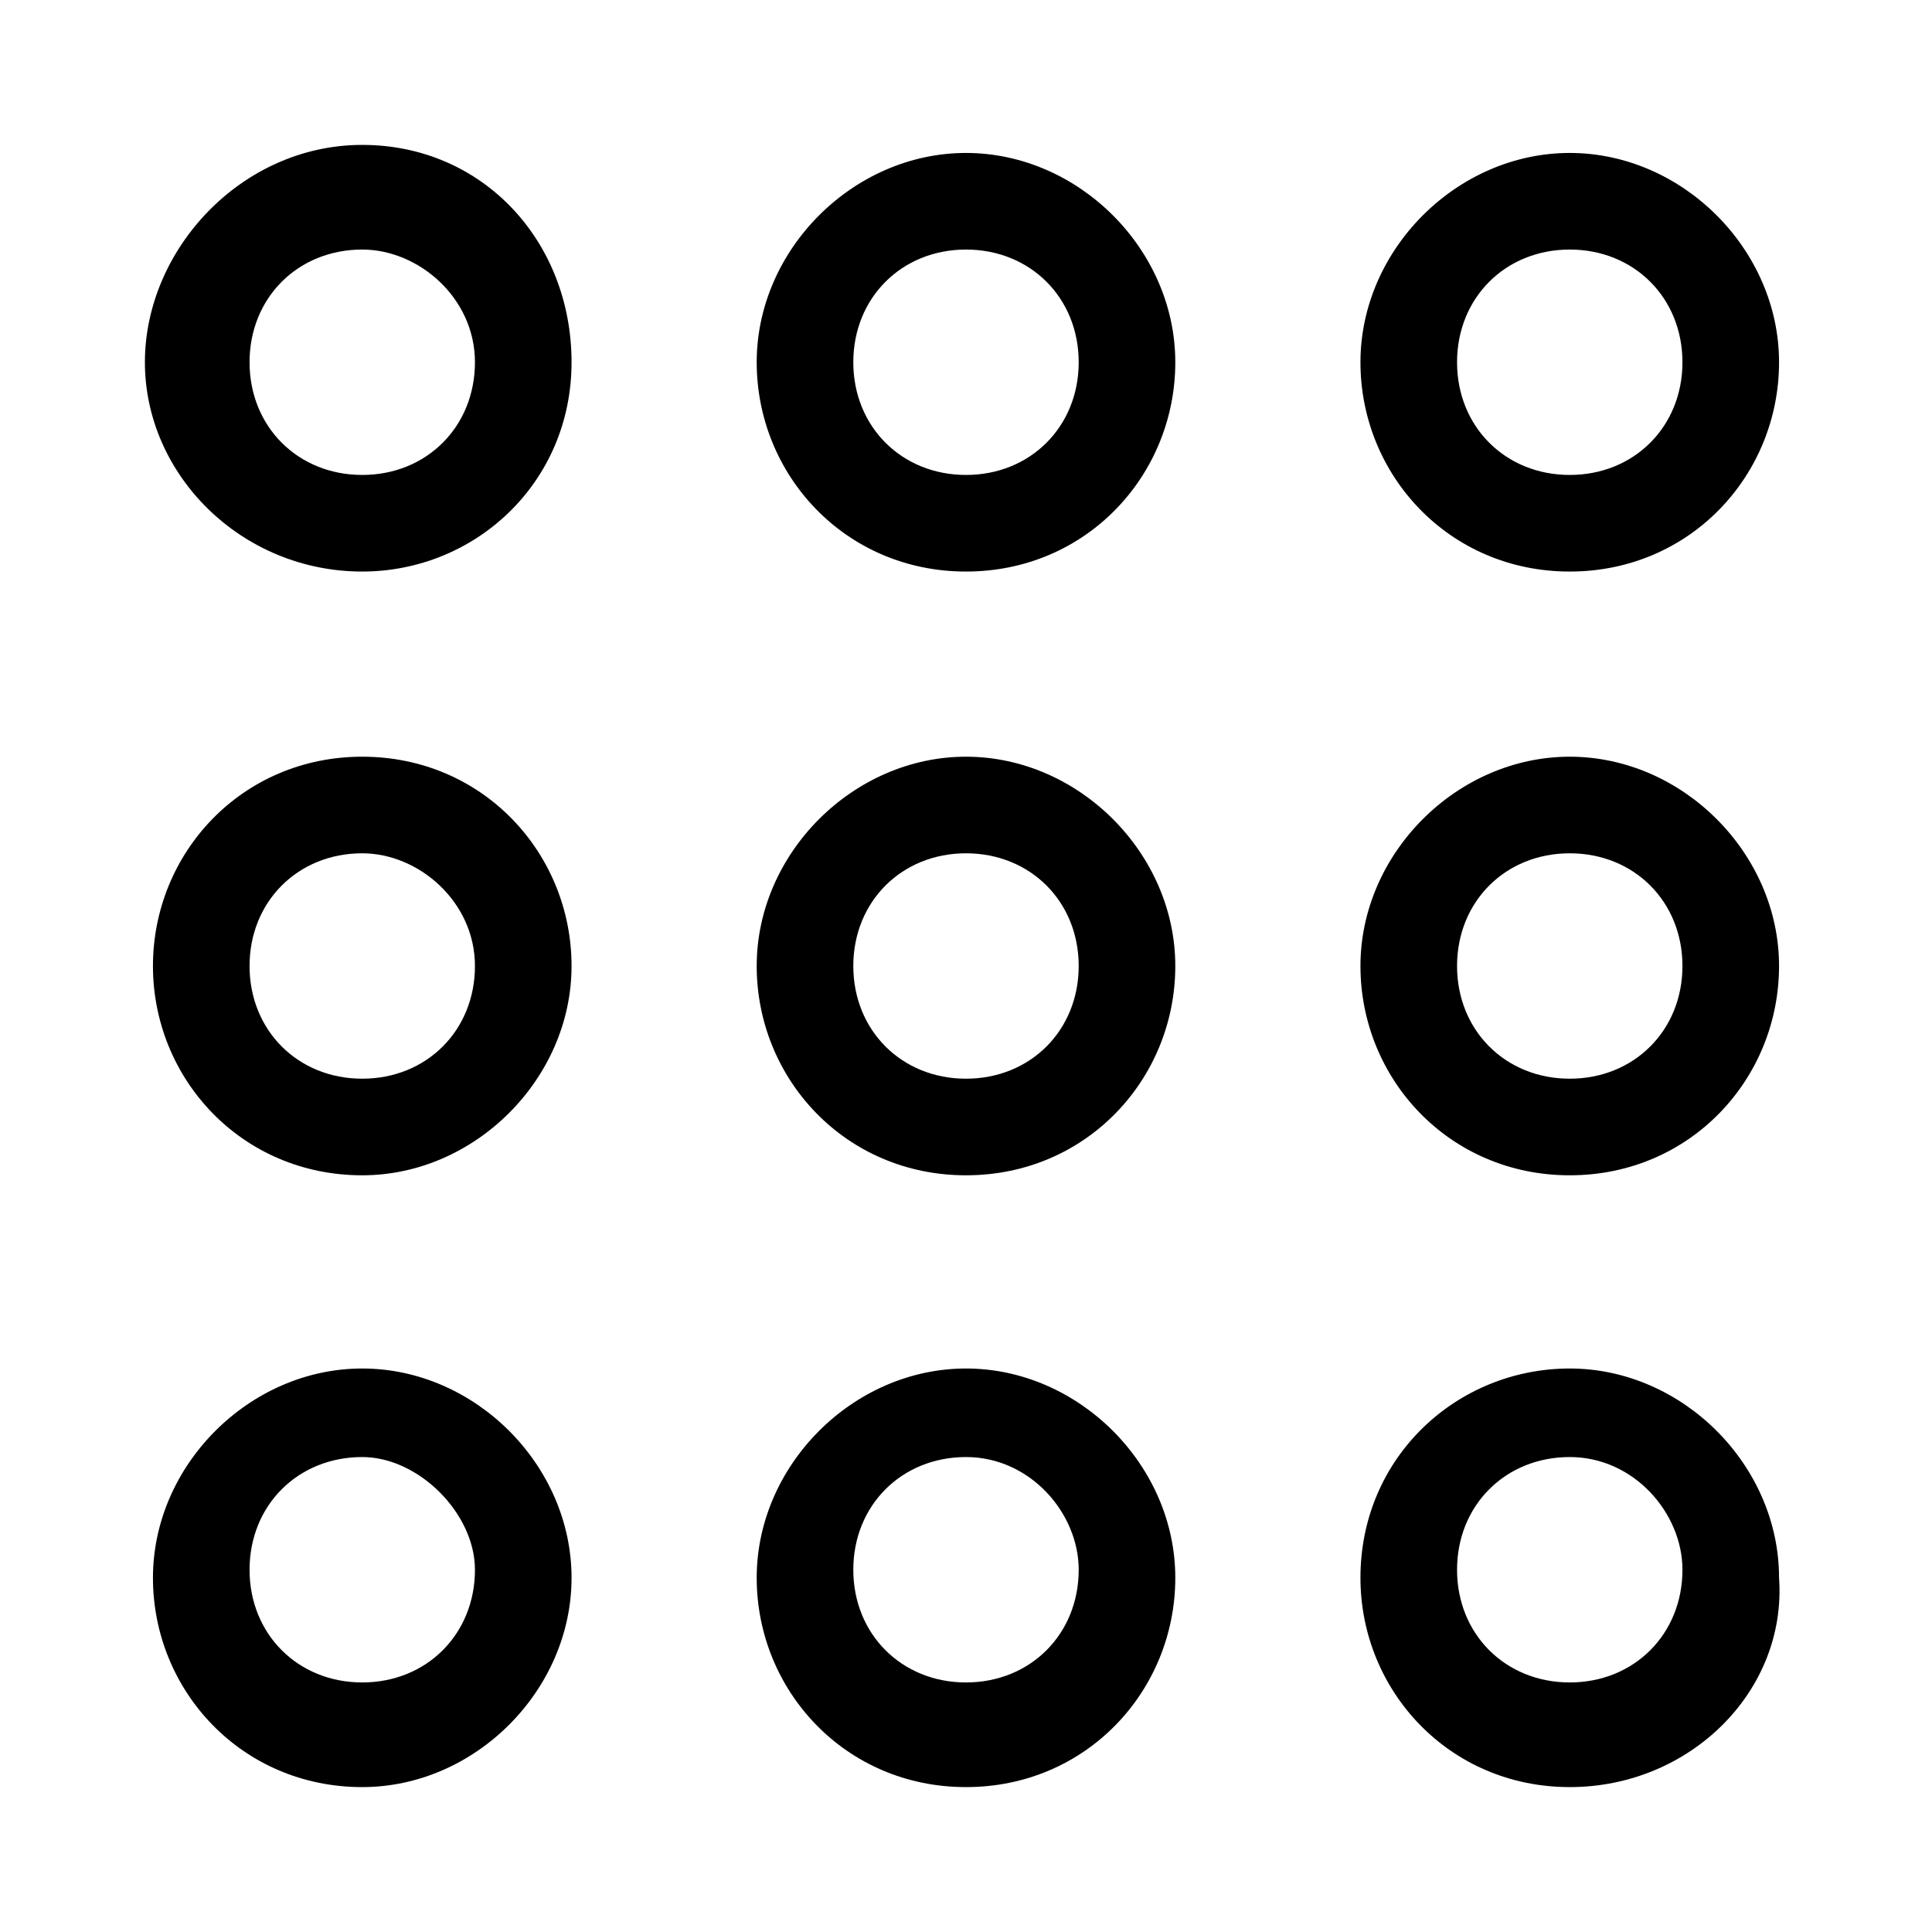
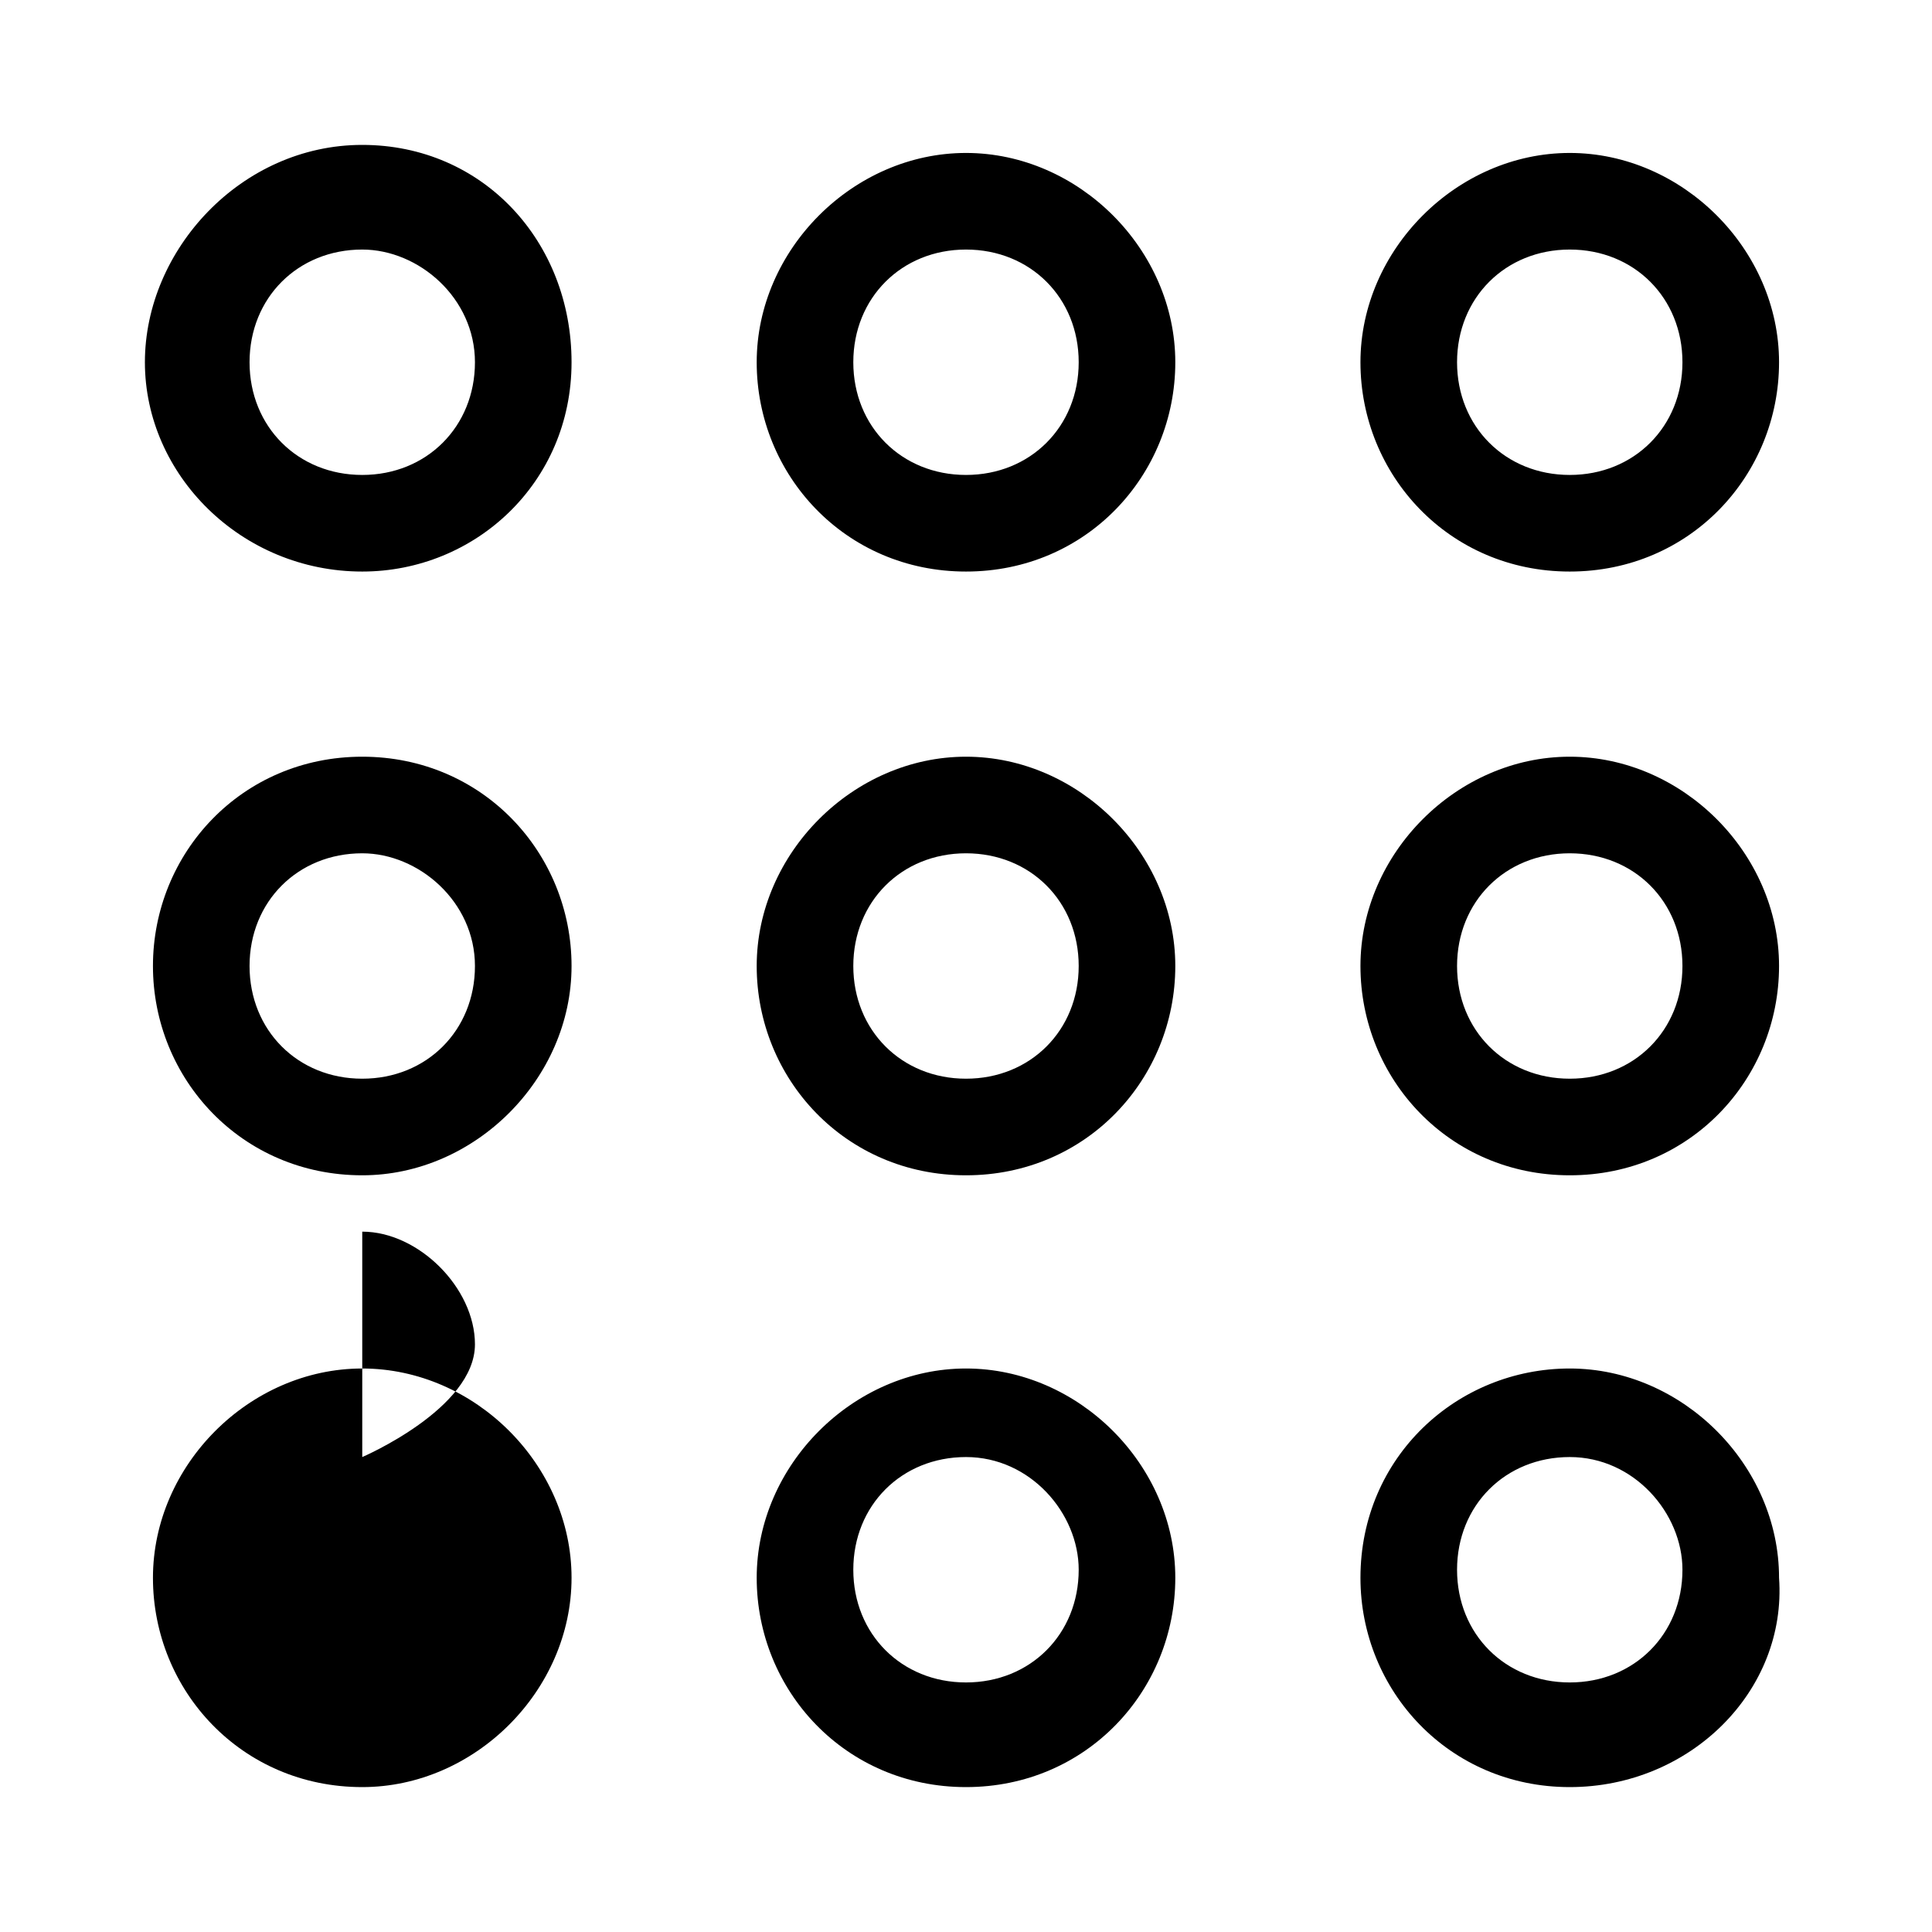
<svg xmlns="http://www.w3.org/2000/svg" style="width:24px;height:24px" height="24" width="24" viewBox="0 0 24 24">
-   <path d="M4.5 7.1C3 7.1 1.8 5.9 1.8 4.5S3 1.8 4.5 1.8 7.1 3 7.1 4.5 5.9 7.1 4.5 7.1zm0-4c-.8 0-1.4.6-1.4 1.4s.6 1.4 1.4 1.4 1.4-.6 1.4-1.4-.7-1.4-1.4-1.4zm7.5 4c-1.5 0-2.6-1.2-2.6-2.6s1.2-2.6 2.6-2.6 2.6 1.2 2.6 2.6-1.1 2.6-2.6 2.6zm0-4c-.8 0-1.4.6-1.4 1.4s.6 1.4 1.4 1.4c.8 0 1.4-.6 1.4-1.4s-.6-1.4-1.4-1.4zm7.5 4c-1.5 0-2.6-1.2-2.6-2.6s1.2-2.6 2.6-2.6 2.6 1.2 2.6 2.6-1.1 2.6-2.6 2.6zm0-4c-.8 0-1.4.6-1.4 1.4s.6 1.4 1.4 1.4 1.4-.6 1.4-1.4-.6-1.4-1.4-1.4zm-15 11.5c-1.5 0-2.6-1.2-2.6-2.6S3 9.4 4.5 9.4s2.6 1.2 2.6 2.6-1.2 2.6-2.6 2.6zm0-4c-.8 0-1.4.6-1.4 1.4s.6 1.4 1.4 1.4 1.4-.6 1.4-1.4-.7-1.4-1.4-1.4zm7.5 4c-1.5 0-2.6-1.2-2.6-2.6s1.2-2.6 2.6-2.6 2.6 1.2 2.6 2.6-1.1 2.6-2.6 2.6zm0-4c-.8 0-1.4.6-1.4 1.4s.6 1.4 1.4 1.4c.8 0 1.4-.6 1.4-1.4s-.6-1.4-1.4-1.4zm7.5 4c-1.5 0-2.6-1.2-2.6-2.6s1.2-2.6 2.6-2.6 2.6 1.2 2.6 2.6-1.1 2.6-2.6 2.6zm0-4c-.8 0-1.4.6-1.4 1.4s.6 1.4 1.4 1.4 1.4-.6 1.4-1.4-.6-1.4-1.4-1.4zm-15 11.6c-1.5 0-2.6-1.2-2.6-2.6S3.1 17 4.5 17s2.6 1.2 2.6 2.6c0 1.4-1.2 2.6-2.6 2.6zm0-4.1c-.8 0-1.4.6-1.4 1.4 0 .8.6 1.4 1.4 1.4s1.4-.6 1.4-1.4c0-.7-.7-1.4-1.4-1.4zm7.5 4.1c-1.5 0-2.6-1.2-2.6-2.6S10.6 17 12 17s2.6 1.2 2.6 2.6c0 1.4-1.1 2.6-2.6 2.6zm0-4.1c-.8 0-1.4.6-1.4 1.4 0 .8.6 1.4 1.4 1.4.8 0 1.4-.6 1.4-1.4 0-.7-.6-1.4-1.4-1.4zm7.5 4.1c-1.5 0-2.6-1.2-2.6-2.6 0-1.5 1.2-2.6 2.6-2.6s2.6 1.2 2.6 2.6c.1 1.4-1.1 2.6-2.6 2.6zm0-4.1c-.8 0-1.4.6-1.4 1.4 0 .8.6 1.4 1.4 1.4s1.4-.6 1.4-1.4c0-.7-.6-1.4-1.4-1.4z" />
+   <path d="M4.5 7.1C3 7.1 1.8 5.9 1.8 4.5S3 1.8 4.5 1.8 7.1 3 7.1 4.5 5.9 7.1 4.5 7.1zm0-4c-.8 0-1.4.6-1.4 1.4s.6 1.4 1.4 1.4 1.4-.6 1.4-1.4-.7-1.4-1.4-1.4zm7.5 4c-1.5 0-2.6-1.2-2.6-2.6s1.2-2.6 2.6-2.6 2.6 1.2 2.6 2.6-1.1 2.6-2.6 2.6zm0-4c-.8 0-1.4.6-1.4 1.4s.6 1.4 1.4 1.4c.8 0 1.4-.6 1.4-1.4s-.6-1.4-1.4-1.4zm7.5 4c-1.5 0-2.6-1.2-2.6-2.6s1.2-2.6 2.6-2.6 2.6 1.2 2.6 2.6-1.1 2.6-2.6 2.6zm0-4c-.8 0-1.4.6-1.4 1.4s.6 1.4 1.4 1.4 1.4-.6 1.4-1.4-.6-1.4-1.4-1.4zm-15 11.5c-1.5 0-2.6-1.2-2.6-2.6S3 9.4 4.5 9.4s2.6 1.2 2.6 2.6-1.2 2.6-2.6 2.6zm0-4c-.8 0-1.4.6-1.4 1.4s.6 1.4 1.4 1.4 1.4-.6 1.4-1.4-.7-1.4-1.4-1.4zm7.5 4c-1.5 0-2.6-1.2-2.6-2.6s1.2-2.6 2.6-2.6 2.6 1.2 2.6 2.6-1.1 2.6-2.6 2.6zm0-4c-.8 0-1.4.6-1.4 1.4s.6 1.4 1.4 1.4c.8 0 1.4-.6 1.4-1.4s-.6-1.4-1.4-1.4zm7.5 4c-1.5 0-2.6-1.2-2.6-2.6s1.2-2.6 2.6-2.6 2.6 1.2 2.6 2.6-1.1 2.6-2.6 2.6zm0-4c-.8 0-1.4.6-1.4 1.4s.6 1.4 1.4 1.4 1.4-.6 1.4-1.4-.6-1.4-1.4-1.4zm-15 11.6c-1.5 0-2.6-1.2-2.6-2.6S3.1 17 4.5 17s2.6 1.2 2.6 2.6c0 1.4-1.2 2.6-2.6 2.6zm0-4.1s1.4-.6 1.4-1.4c0-.7-.7-1.4-1.4-1.4zm7.5 4.1c-1.5 0-2.6-1.2-2.6-2.6S10.6 17 12 17s2.6 1.2 2.6 2.6c0 1.4-1.1 2.6-2.6 2.6zm0-4.1c-.8 0-1.4.6-1.4 1.4 0 .8.6 1.4 1.4 1.4.8 0 1.4-.6 1.4-1.4 0-.7-.6-1.4-1.4-1.4zm7.5 4.1c-1.5 0-2.6-1.2-2.6-2.6 0-1.5 1.2-2.6 2.6-2.6s2.6 1.2 2.6 2.6c.1 1.4-1.1 2.6-2.6 2.6zm0-4.1c-.8 0-1.4.6-1.4 1.4 0 .8.6 1.4 1.4 1.4s1.4-.6 1.4-1.4c0-.7-.6-1.4-1.4-1.4z" />
</svg>